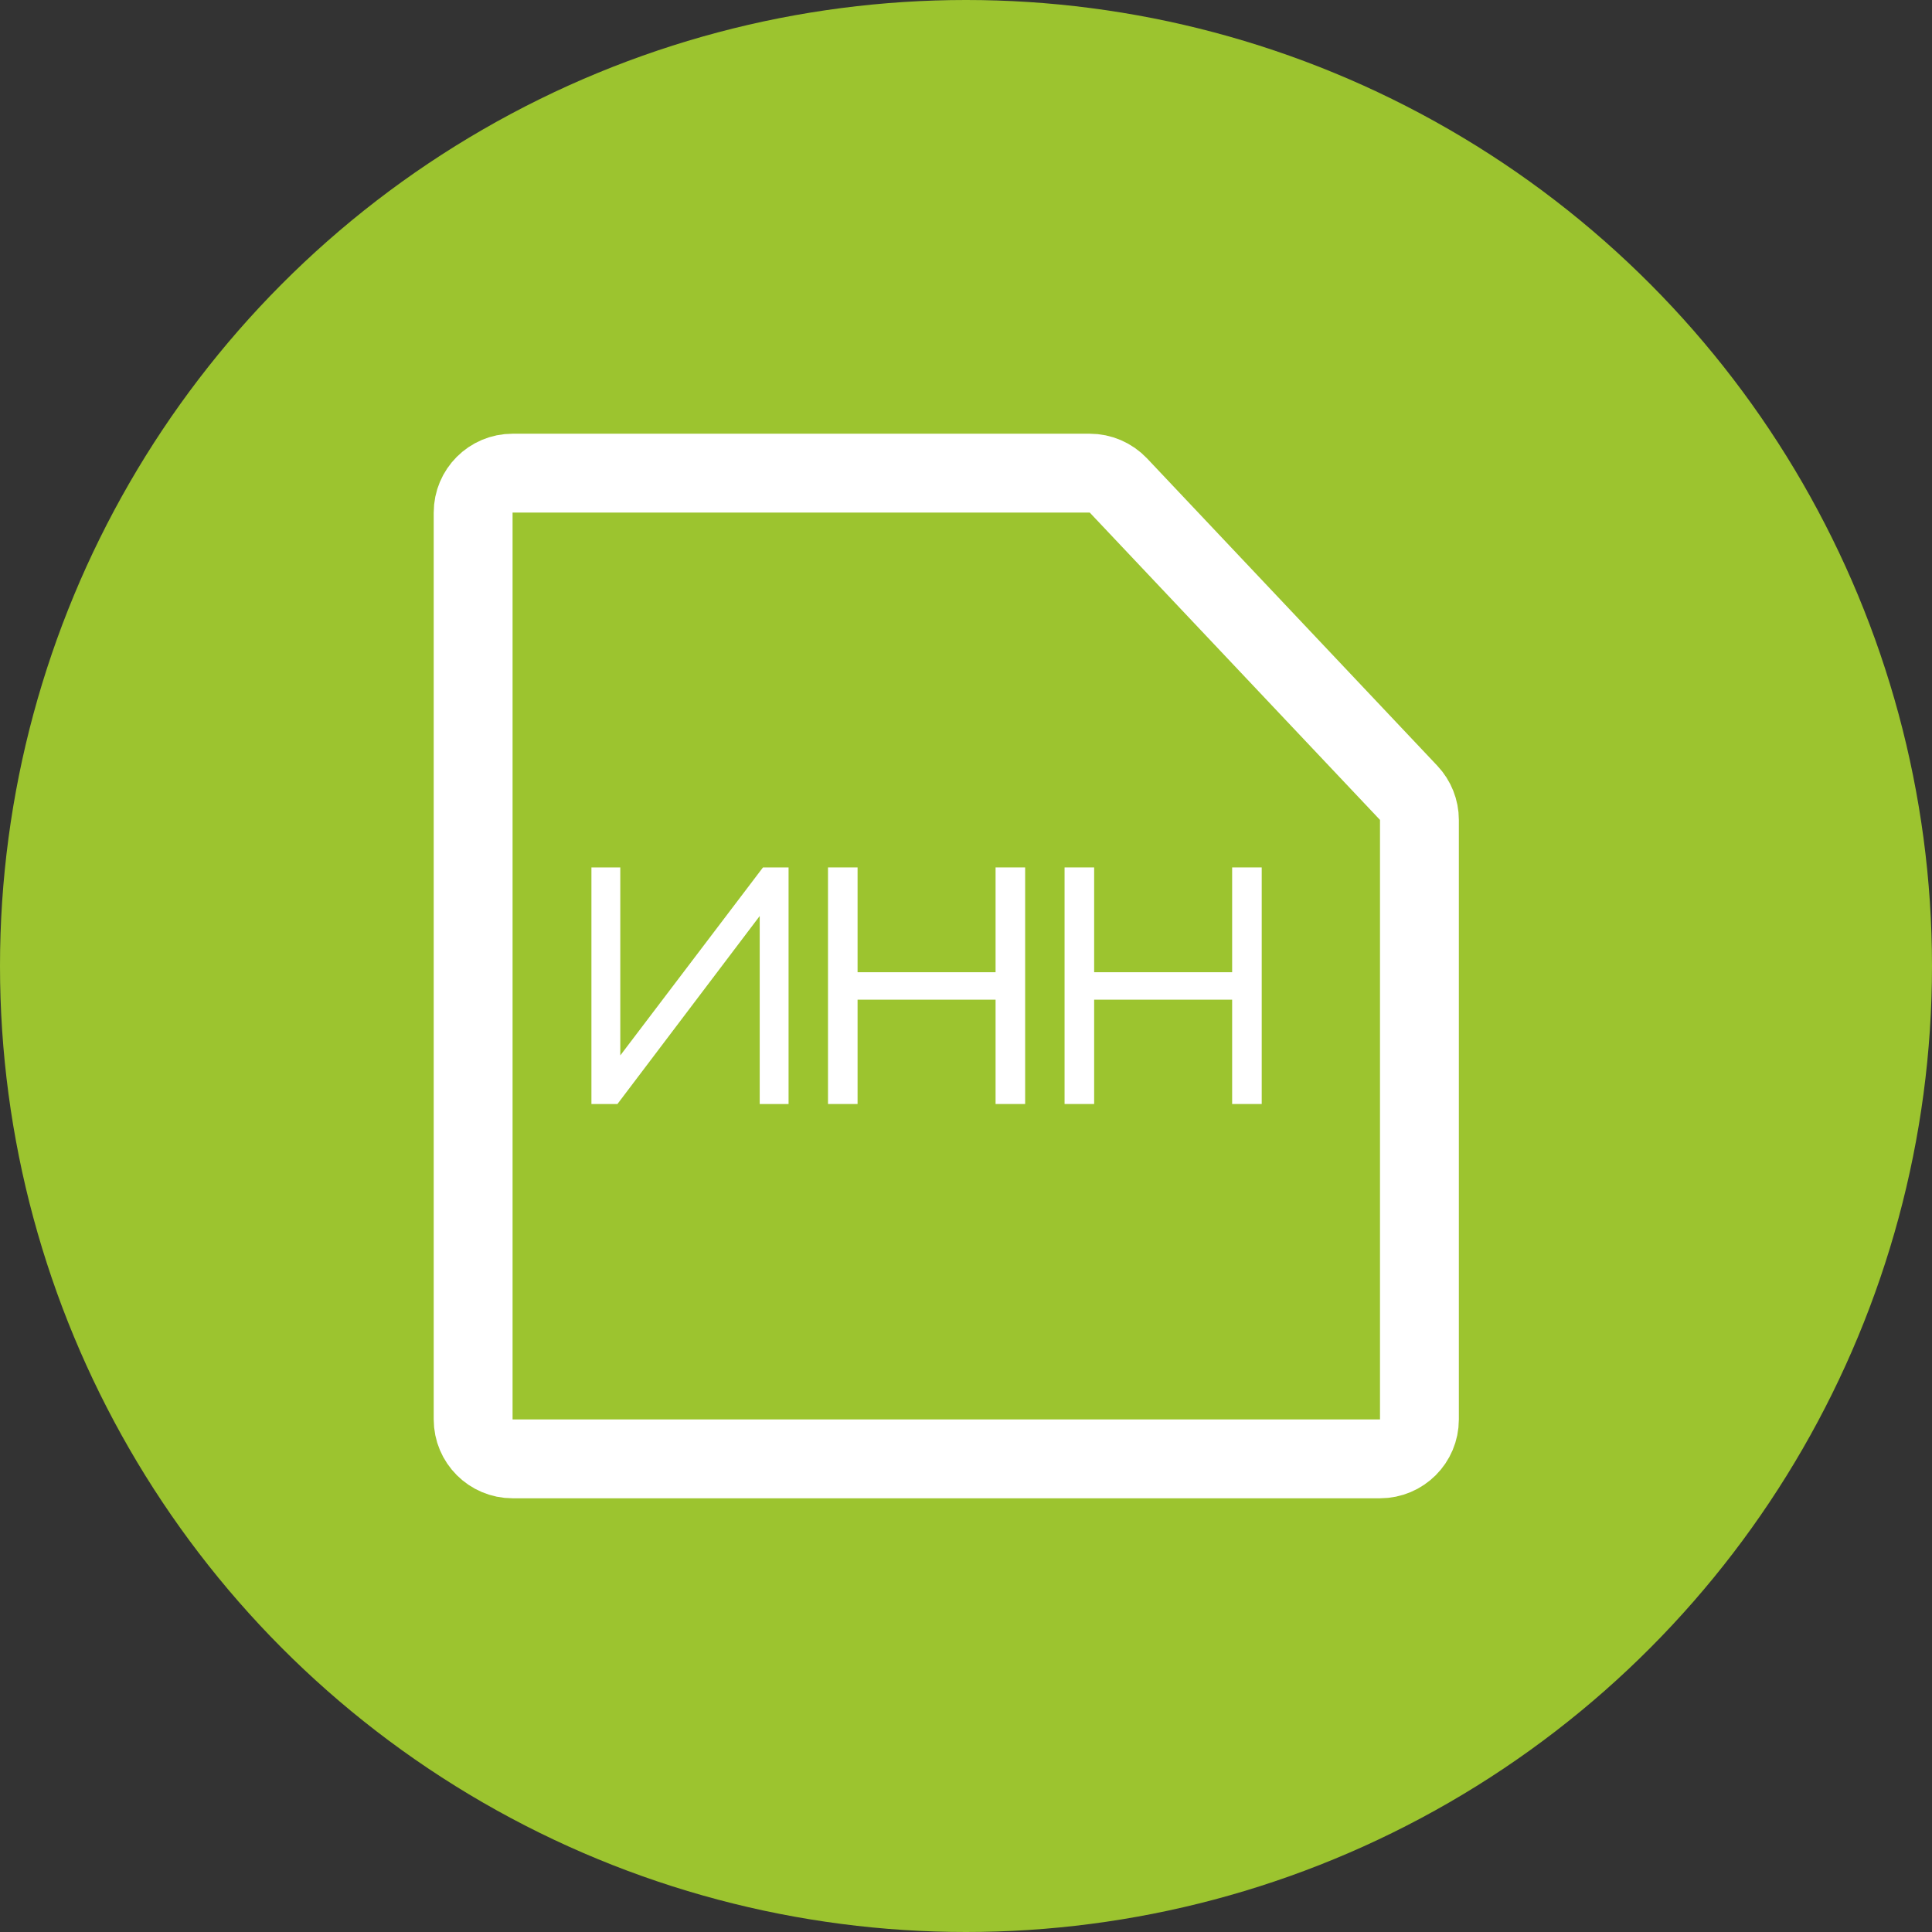
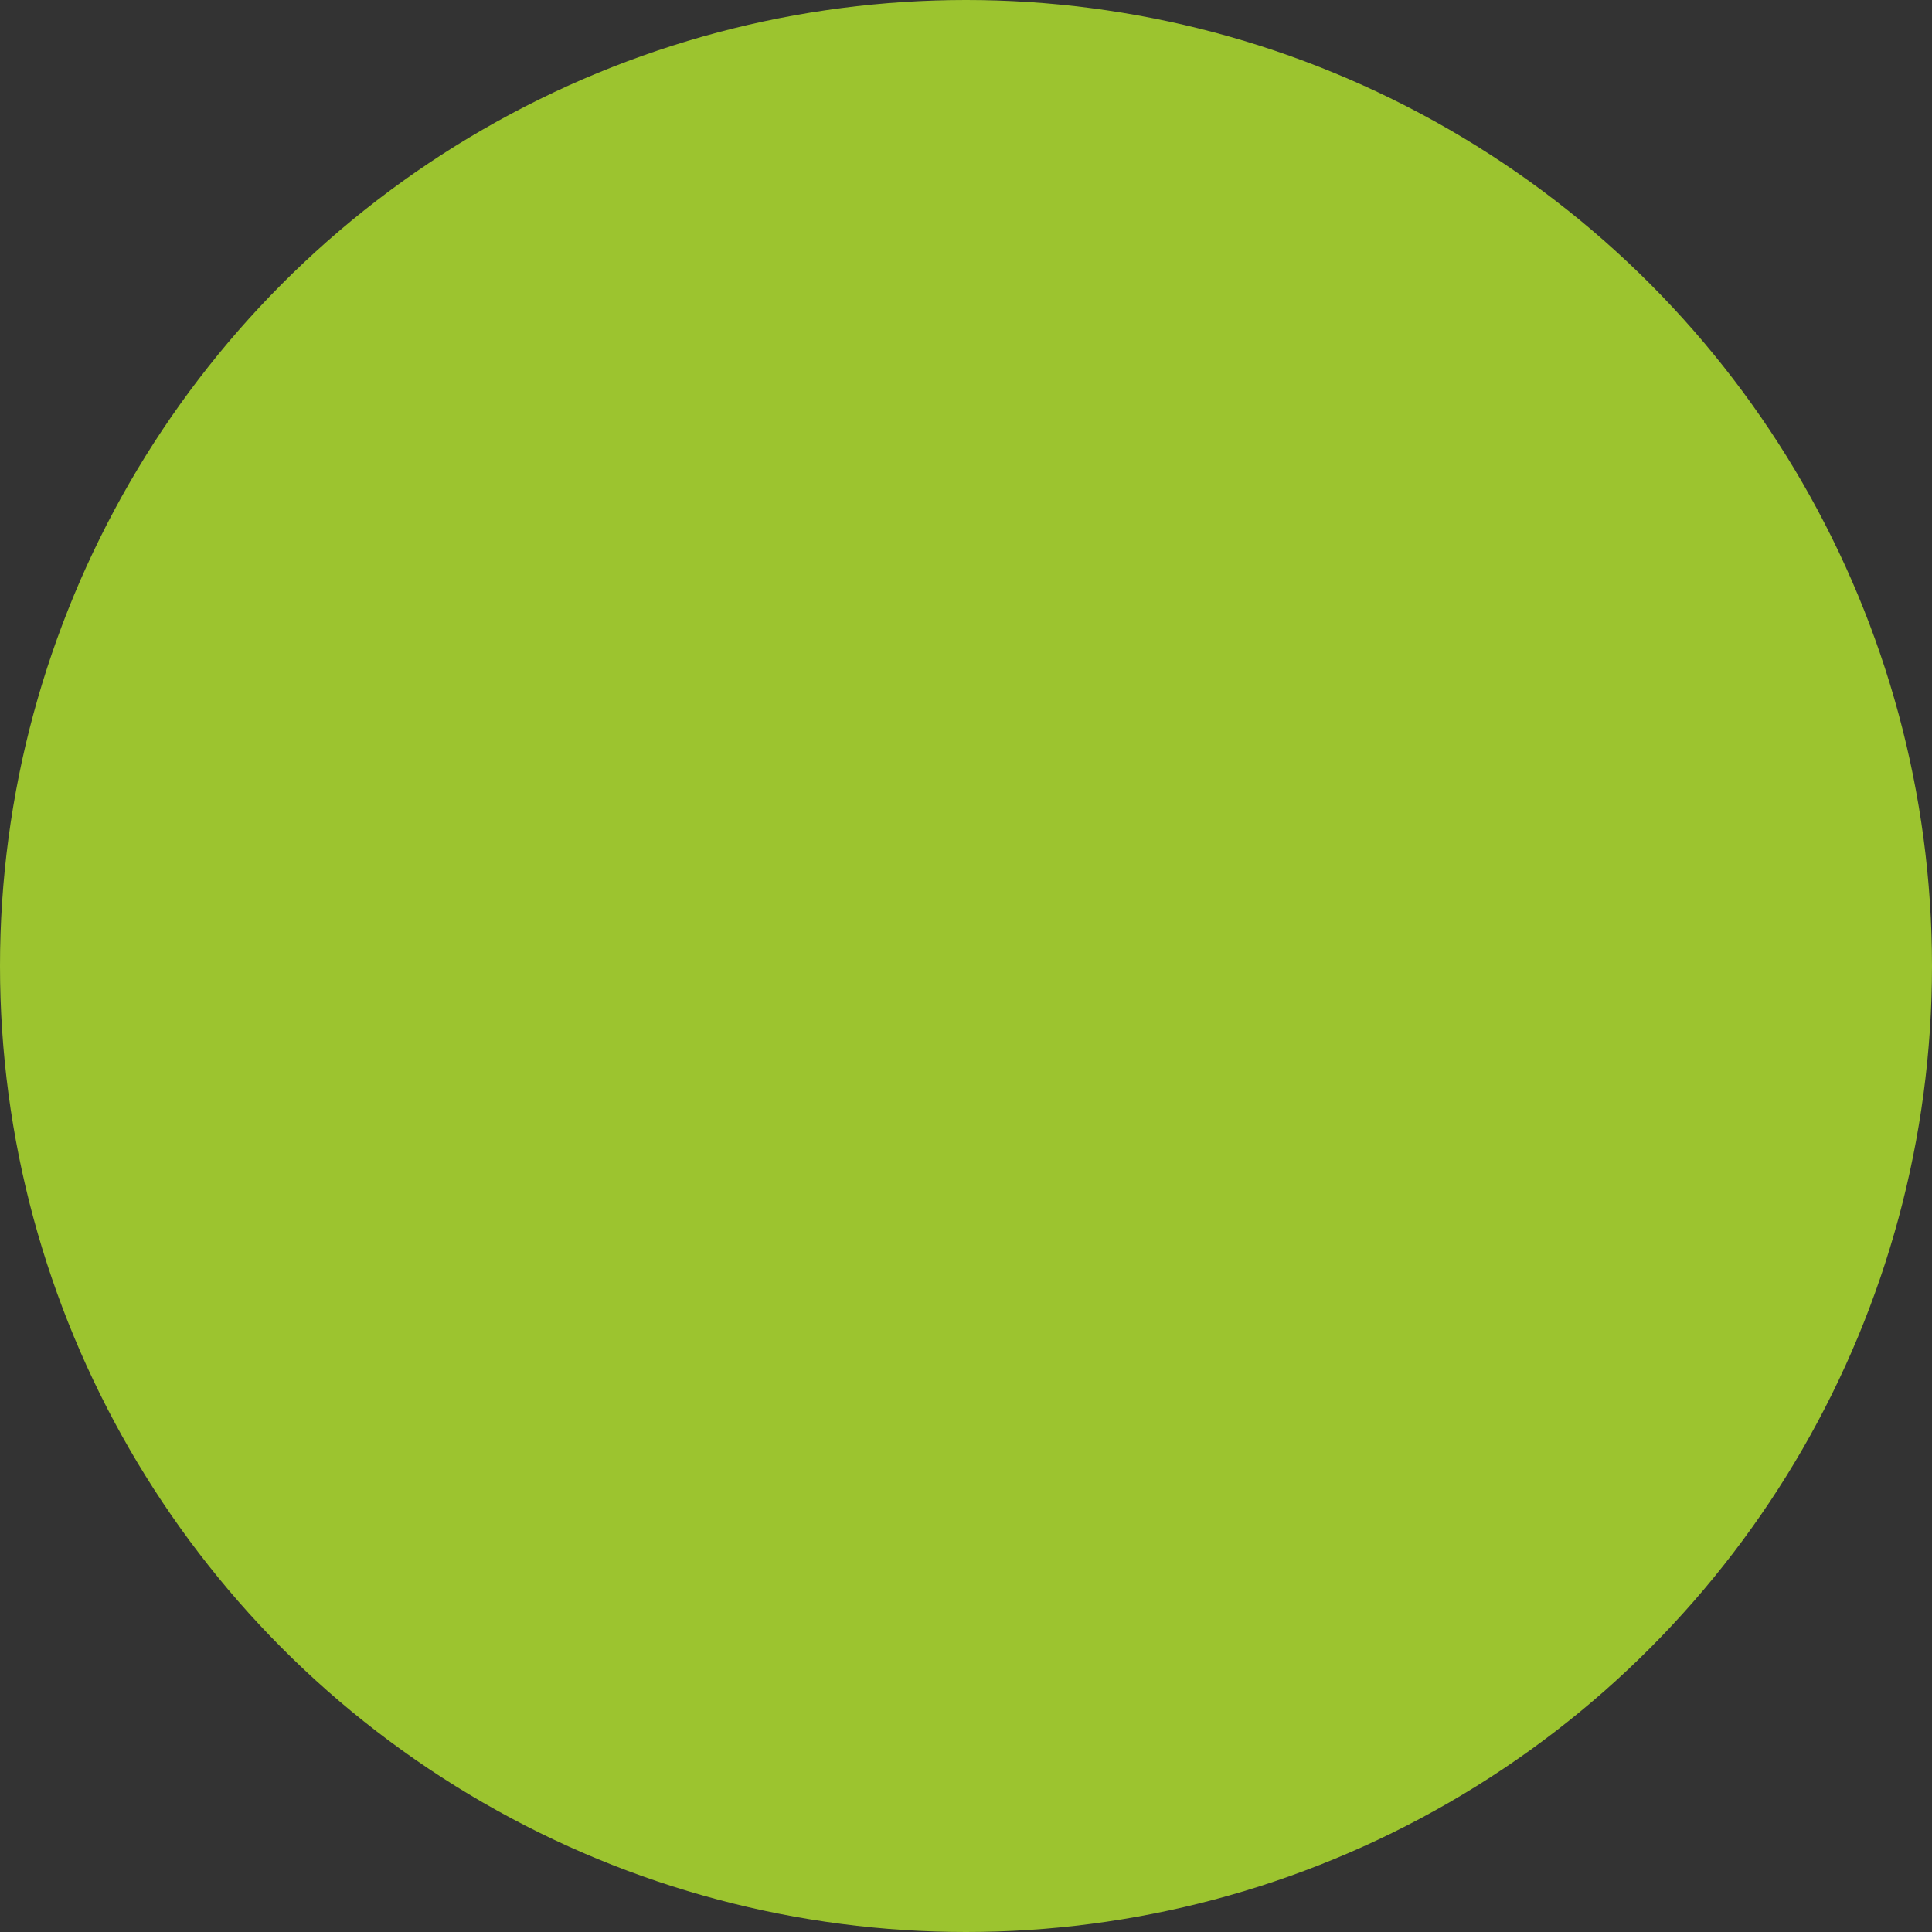
<svg xmlns="http://www.w3.org/2000/svg" width="49" height="49" viewBox="0 0 49 49" fill="none">
  <rect x="0" y="0" width="49" height="49" fill="#333333" stroke="none" />
  <circle cx="24.5" cy="24.5" r="24.5" fill="#9CC42F" />
-   <path d="M13 12H27.638C27.913 12 28.176 12.114 28.365 12.313L35.727 20.108C35.902 20.294 36 20.54 36 20.795V36C36 36.552 35.552 37 35 37H13C12.448 37 12 36.552 12 36V13C12 12.448 12.448 12 13 12Z" stroke="white" stroke-width="2" />
-   <path d="M27 22H27.75V24.658H31.25V22H32V28H31.25V25.354H27.75V28H27V22Z" fill="white" />
-   <path d="M21 22H21.75V24.658H25.25V22H26V28H25.25V25.354H21.75V28H21V22Z" fill="white" />
-   <path d="M15 22H15.732V26.768L19.351 22H20V28H19.268V23.232L15.66 28H15V22Z" fill="white" />
</svg>